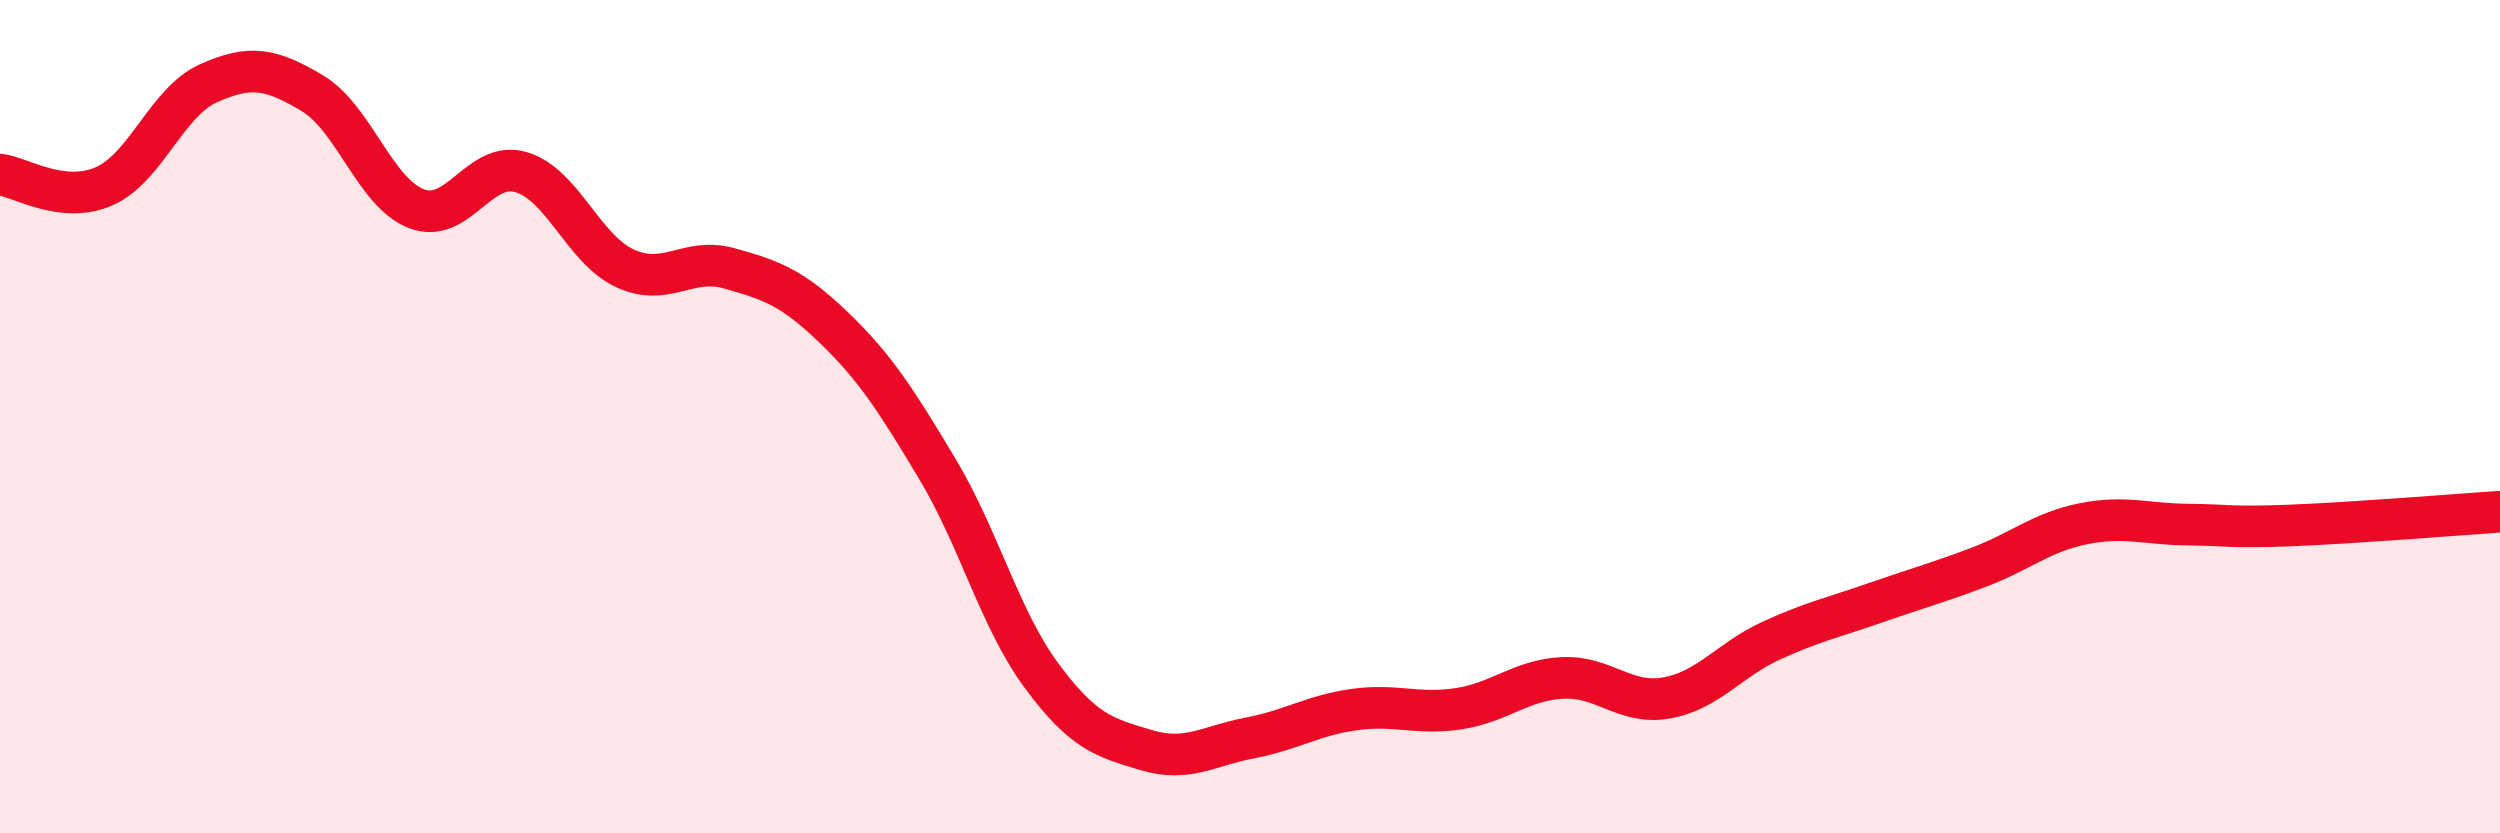
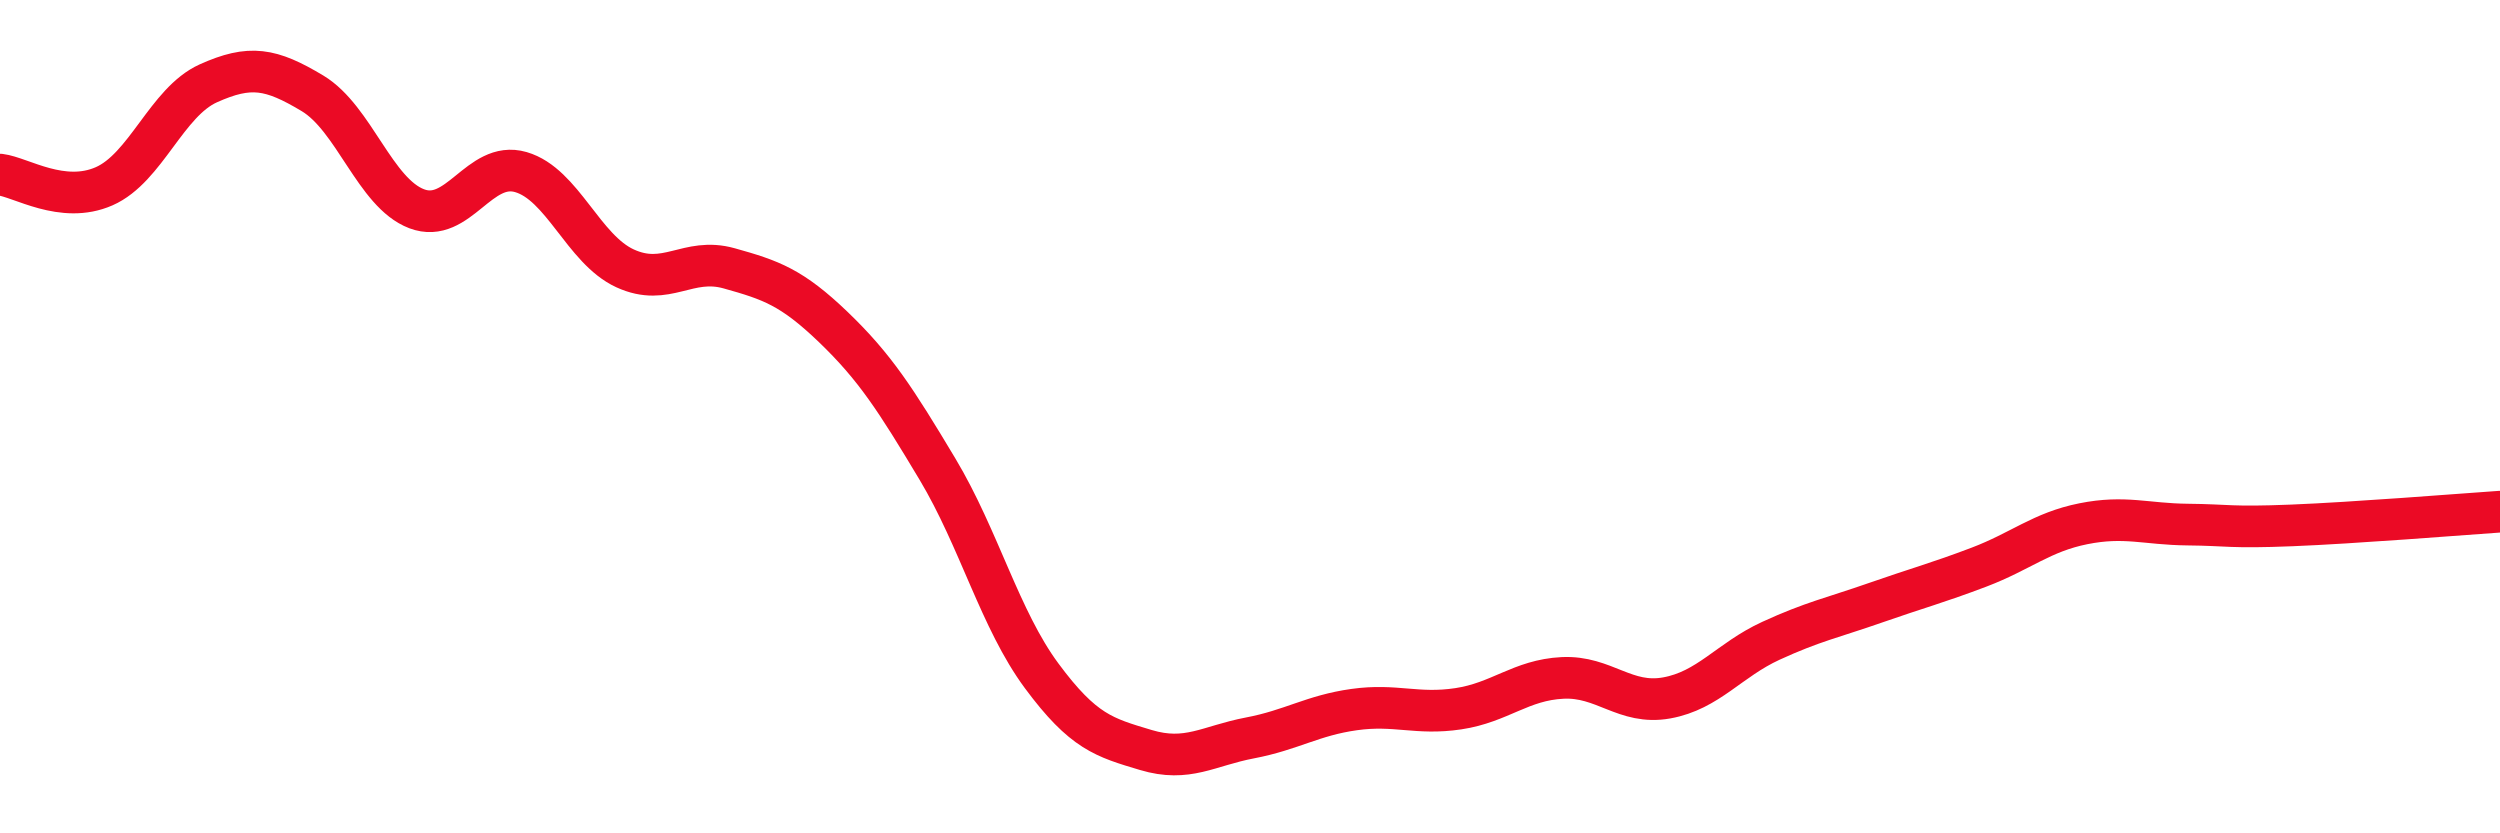
<svg xmlns="http://www.w3.org/2000/svg" width="60" height="20" viewBox="0 0 60 20">
-   <path d="M 0,4.19 C 0.5,4.25 1.5,4.91 2.5,4.47 C 3.5,4.03 4,2.45 5,2 C 6,1.55 6.5,1.64 7.5,2.24 C 8.5,2.84 9,4.63 10,5.01 C 11,5.39 11.5,3.84 12.5,4.13 C 13.5,4.42 14,5.98 15,6.44 C 16,6.9 16.5,6.16 17.5,6.44 C 18.5,6.72 19,6.89 20,7.85 C 21,8.81 21.5,9.59 22.5,11.26 C 23.5,12.93 24,14.87 25,16.22 C 26,17.57 26.5,17.7 27.5,18 C 28.5,18.3 29,17.9 30,17.71 C 31,17.52 31.5,17.17 32.5,17.03 C 33.5,16.89 34,17.16 35,17.01 C 36,16.86 36.5,16.32 37.5,16.27 C 38.5,16.22 39,16.93 40,16.75 C 41,16.57 41.5,15.84 42.5,15.38 C 43.5,14.92 44,14.82 45,14.47 C 46,14.12 46.5,13.99 47.5,13.61 C 48.5,13.23 49,12.77 50,12.57 C 51,12.37 51.5,12.58 52.5,12.59 C 53.5,12.6 53.5,12.67 55,12.61 C 56.5,12.55 59,12.35 60,12.28L60 20L0 20Z" fill="#EB0A25" opacity="0.1" stroke-linecap="round" stroke-linejoin="round" />
  <path d="M 0,4.19 C 0.5,4.25 1.5,4.91 2.5,4.47 C 3.5,4.03 4,2.45 5,2 C 6,1.55 6.5,1.64 7.5,2.24 C 8.5,2.84 9,4.63 10,5.01 C 11,5.39 11.5,3.84 12.5,4.13 C 13.5,4.42 14,5.98 15,6.44 C 16,6.9 16.5,6.16 17.5,6.44 C 18.5,6.72 19,6.89 20,7.85 C 21,8.81 21.5,9.59 22.5,11.26 C 23.5,12.93 24,14.87 25,16.22 C 26,17.57 26.5,17.7 27.5,18 C 28.5,18.3 29,17.9 30,17.71 C 31,17.52 31.5,17.17 32.5,17.03 C 33.5,16.89 34,17.16 35,17.01 C 36,16.86 36.5,16.32 37.5,16.27 C 38.5,16.22 39,16.93 40,16.75 C 41,16.57 41.5,15.84 42.5,15.38 C 43.5,14.92 44,14.82 45,14.47 C 46,14.12 46.5,13.99 47.5,13.61 C 48.5,13.23 49,12.77 50,12.57 C 51,12.37 51.5,12.58 52.5,12.59 C 53.5,12.6 53.5,12.67 55,12.61 C 56.5,12.55 59,12.35 60,12.28" stroke="#EB0A25" stroke-width="1" fill="none" stroke-linecap="round" stroke-linejoin="round" />
</svg>